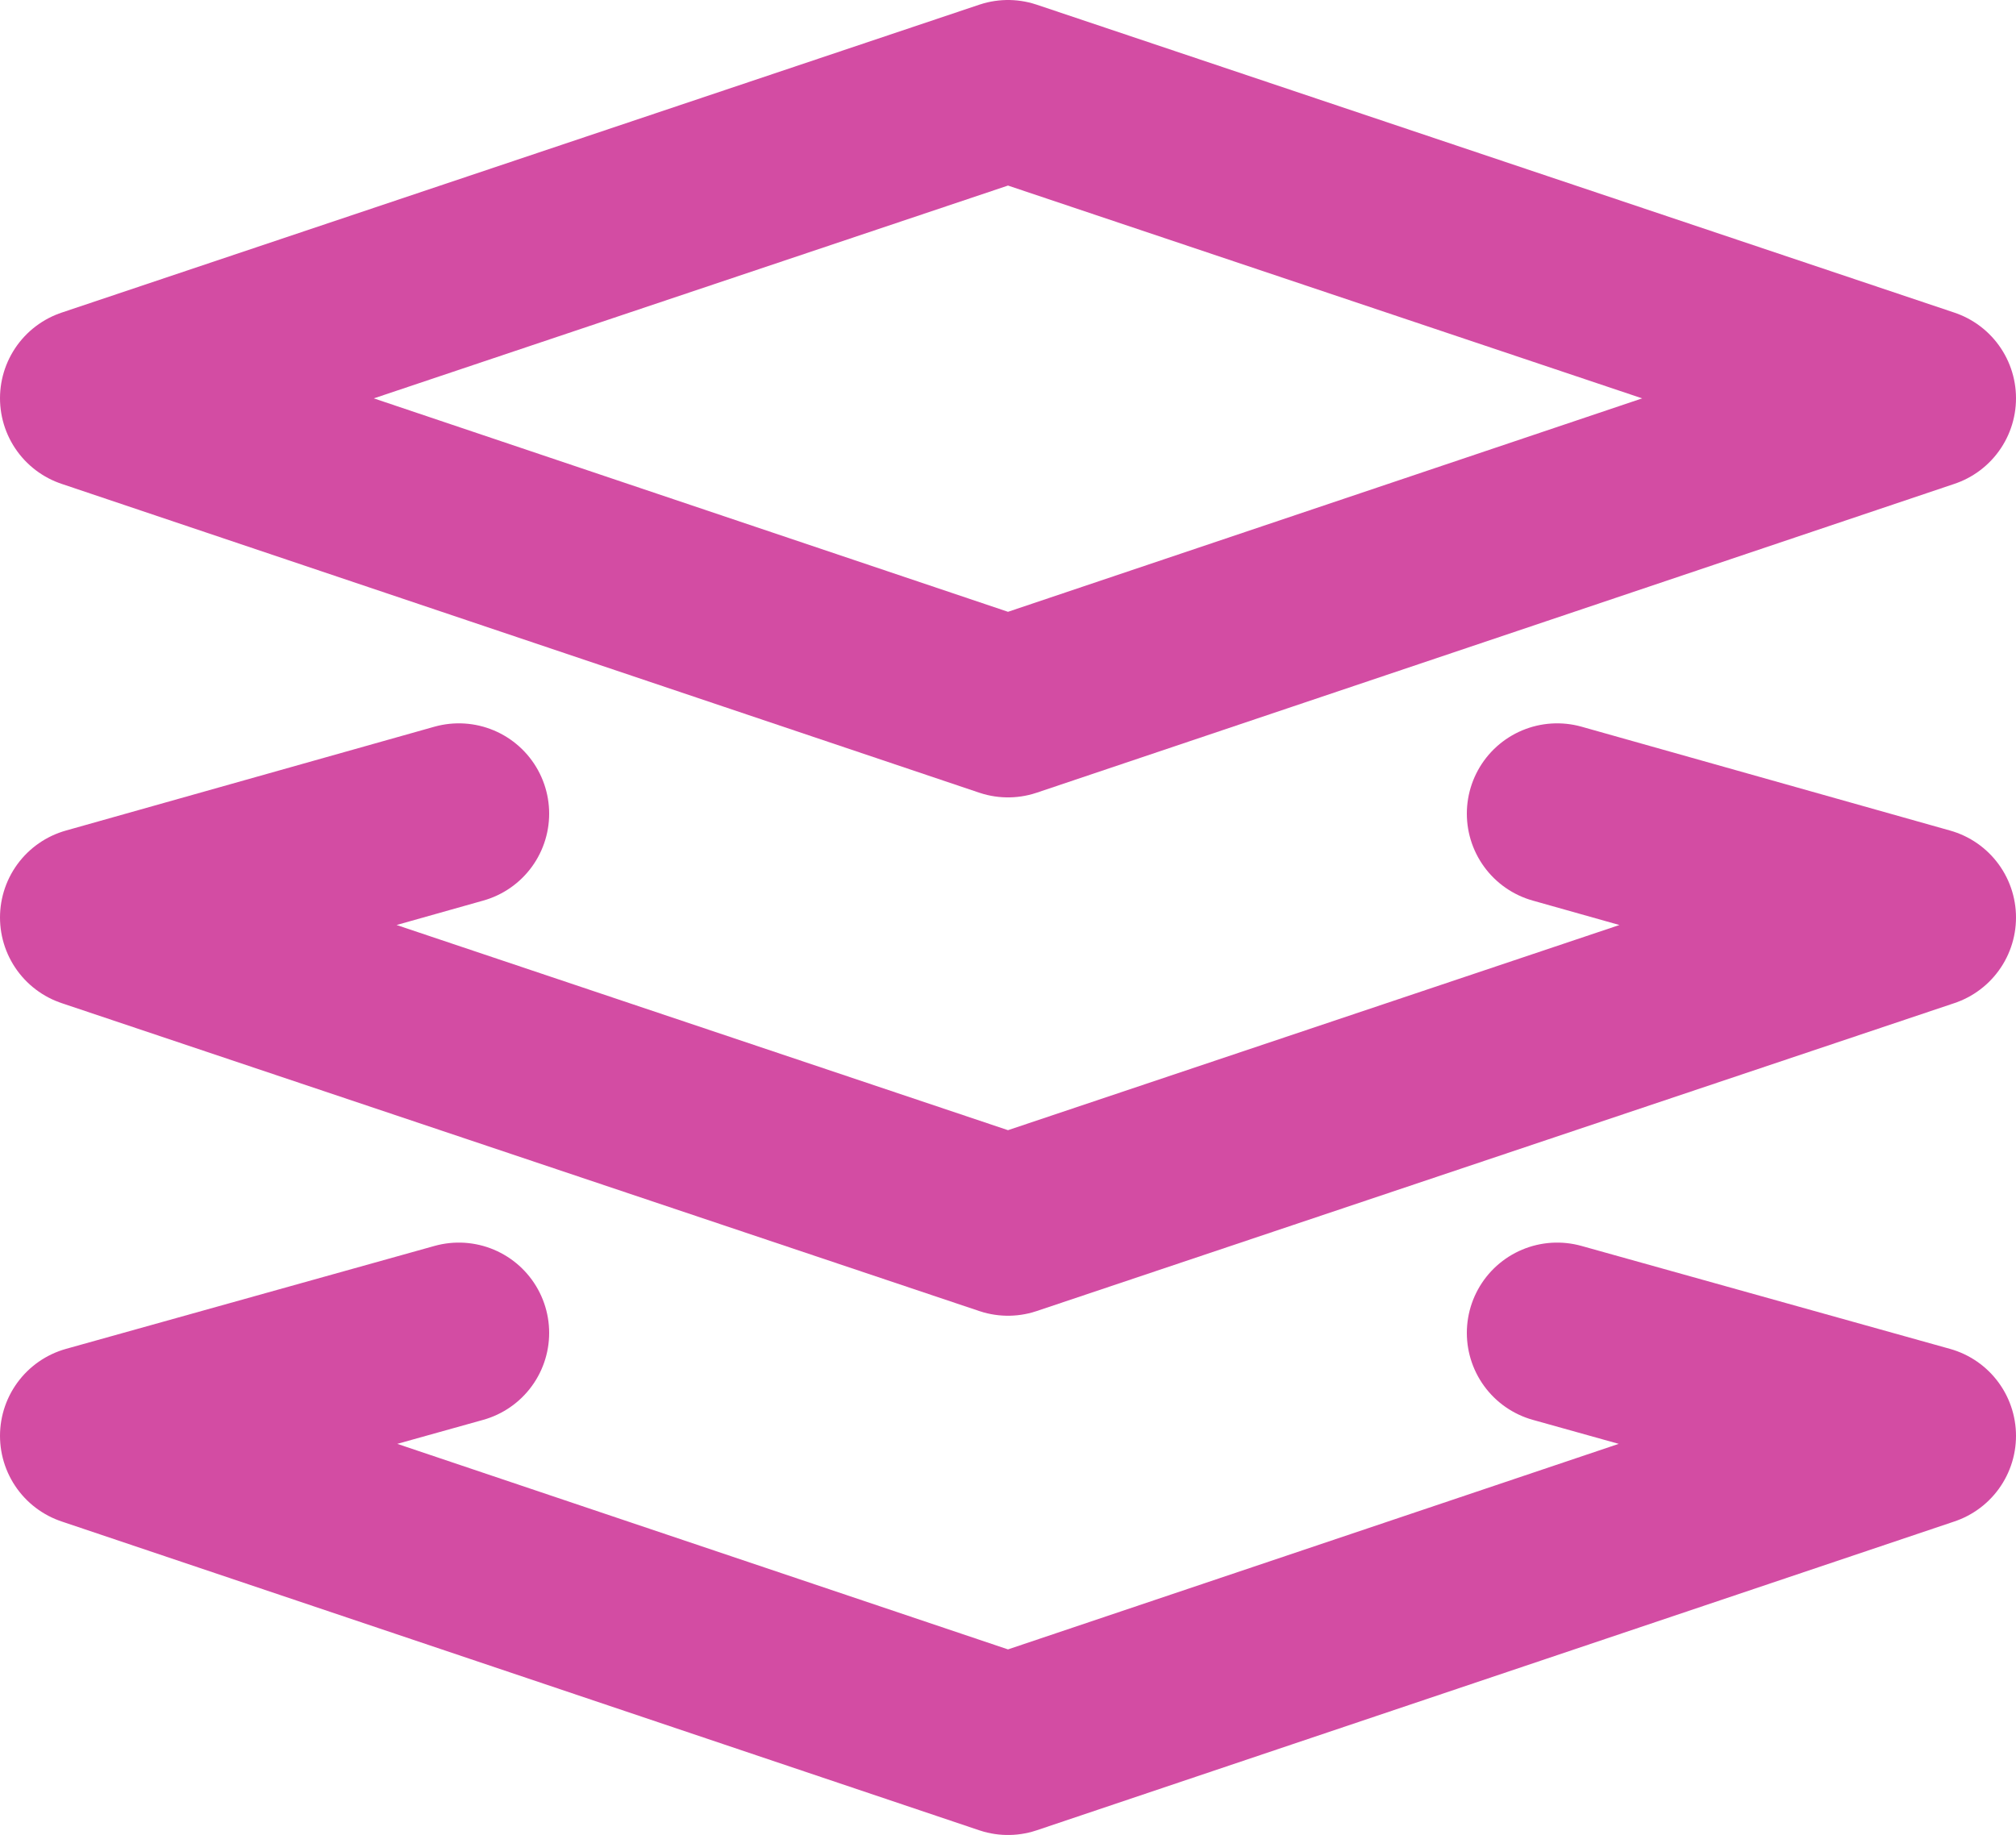
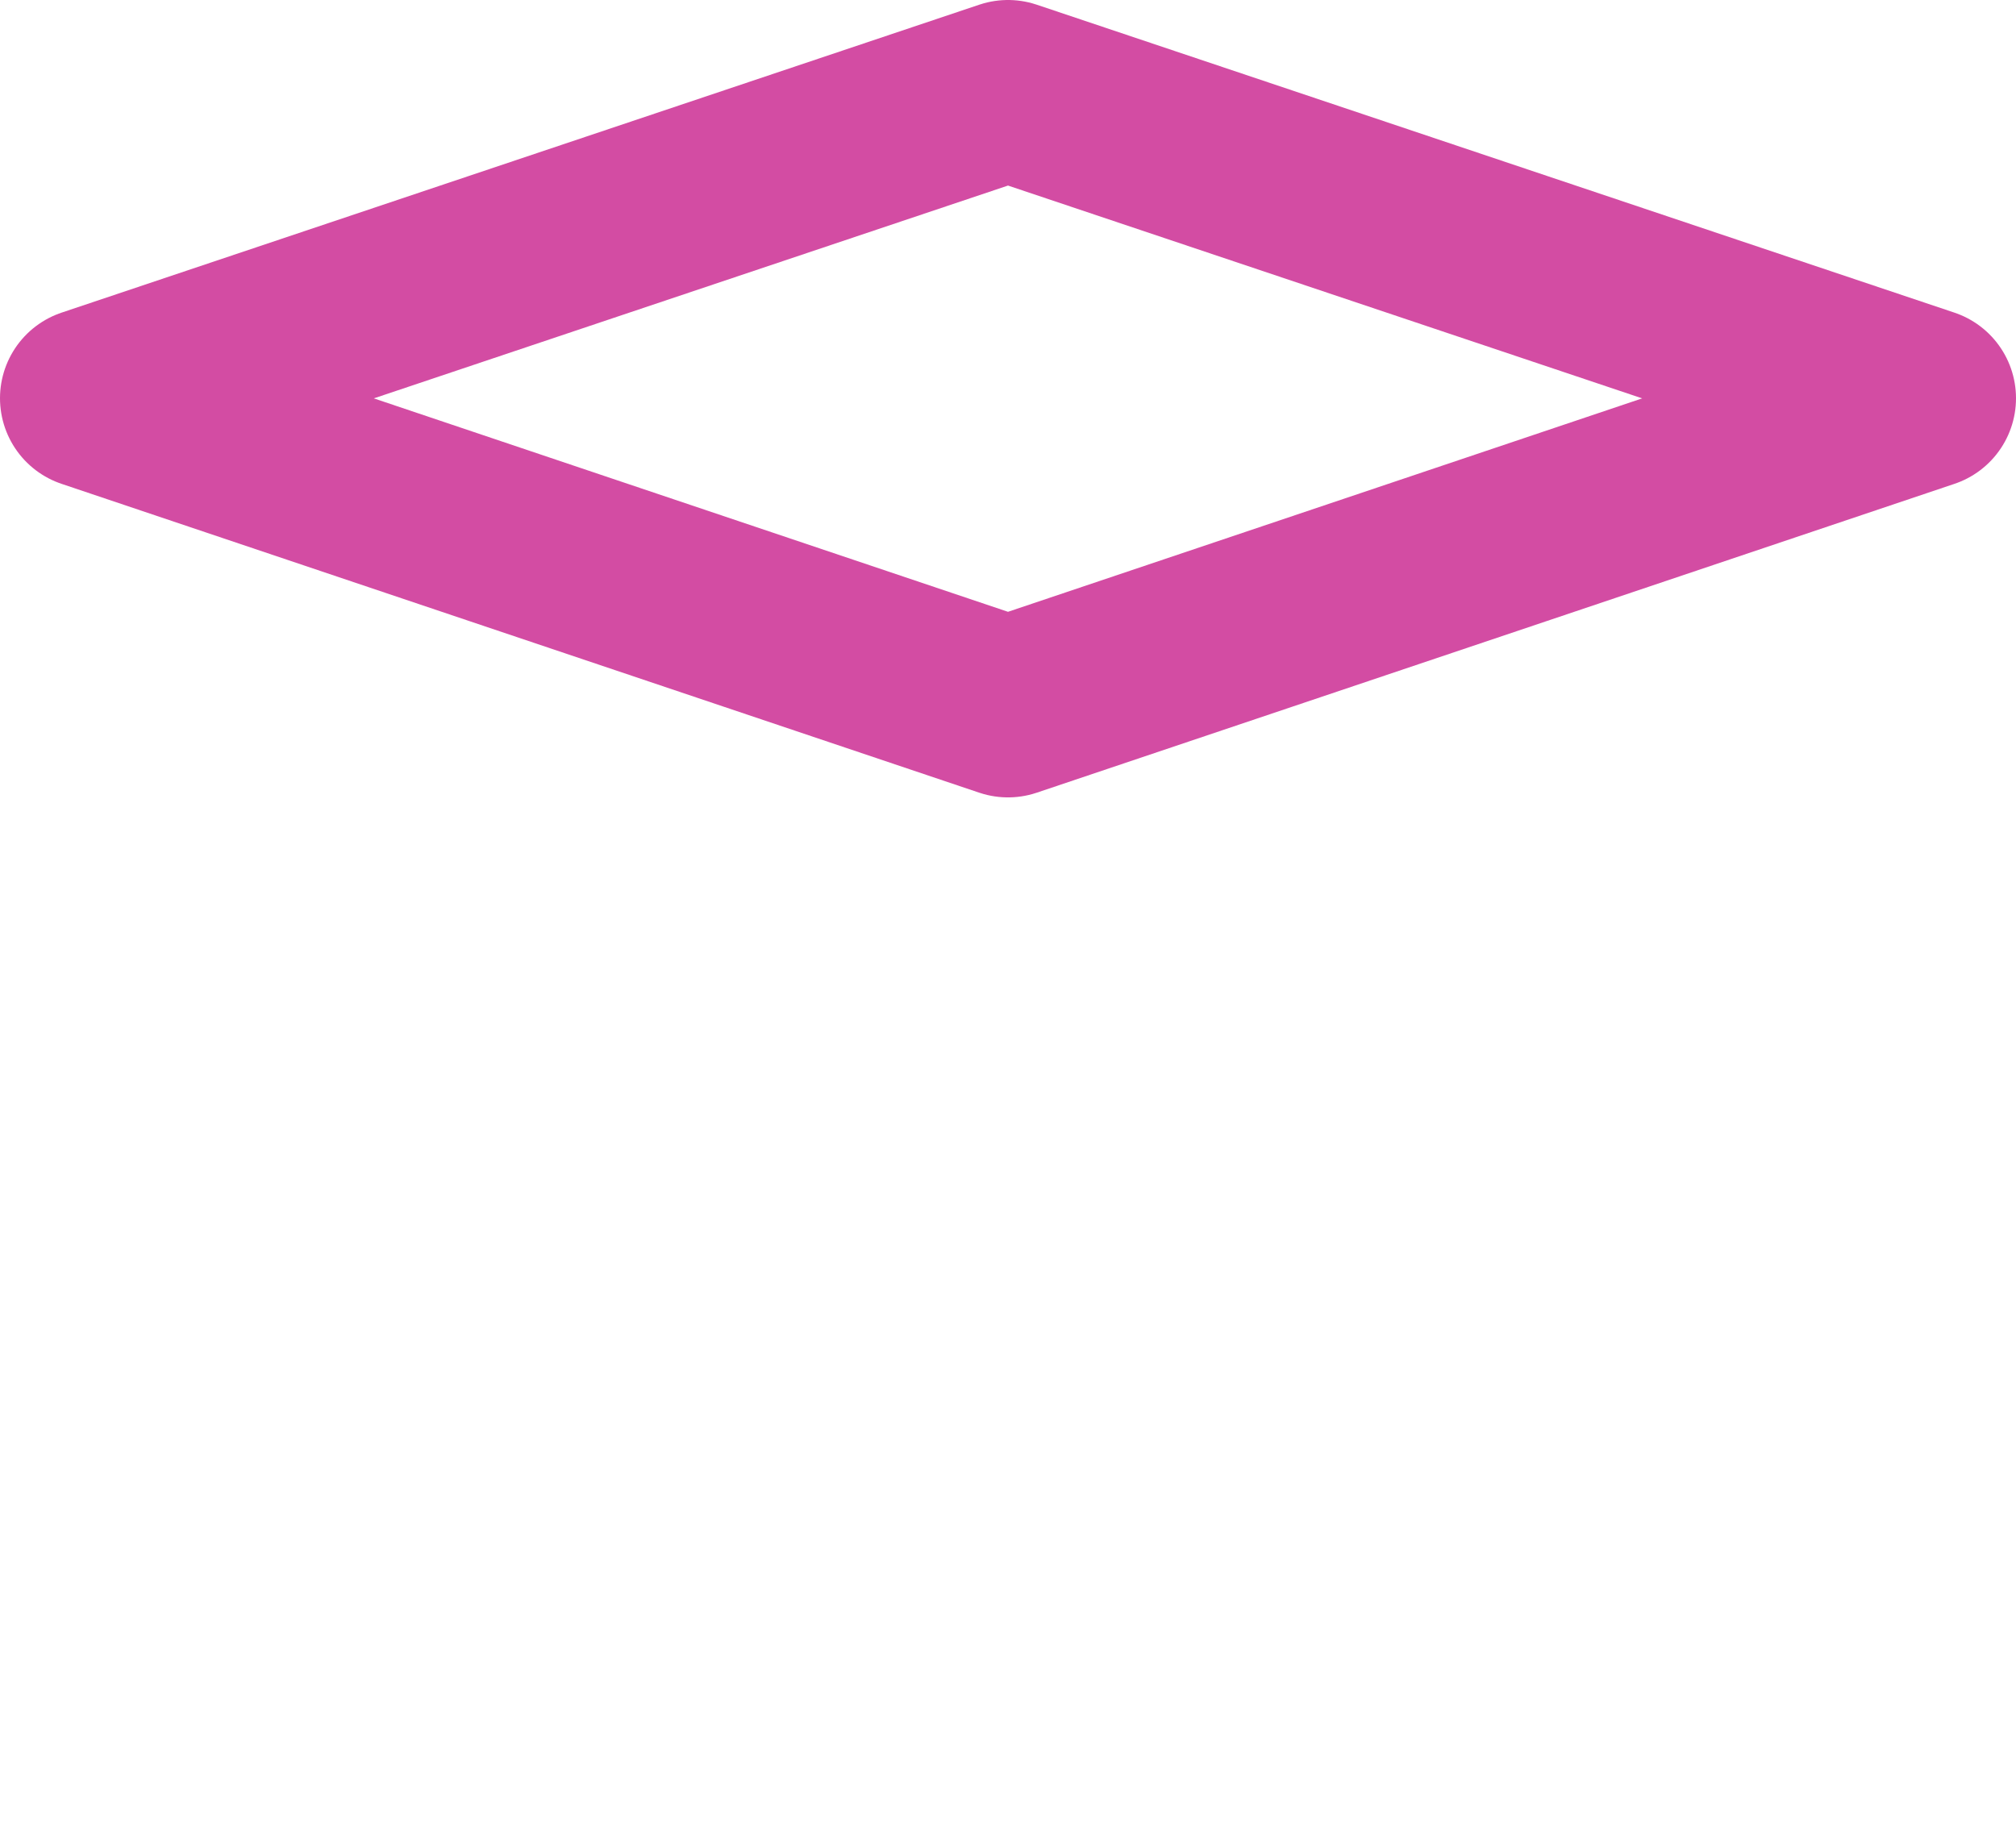
<svg xmlns="http://www.w3.org/2000/svg" viewBox="0 0 22.32 20.32">
  <title>realm-platform</title>
  <polygon points="11.16 7.83 1 4.41 11.16 1 21.32 4.41 11.16 7.83" fill="none" stroke="#d34ca3" stroke-linecap="round" stroke-linejoin="round" stroke-width="2" />
-   <polyline points="17.24 9.01 21.32 10.16 11.16 13.57 1 10.16 5.08 9.01" fill="none" stroke="#d34ca3" stroke-linecap="round" stroke-linejoin="round" stroke-width="2" />
-   <polyline points="17.24 14.76 21.32 15.9 11.16 19.32 1 15.9 5.08 14.76" fill="none" stroke="#d34ca3" stroke-linecap="round" stroke-linejoin="round" stroke-width="2" />
</svg>